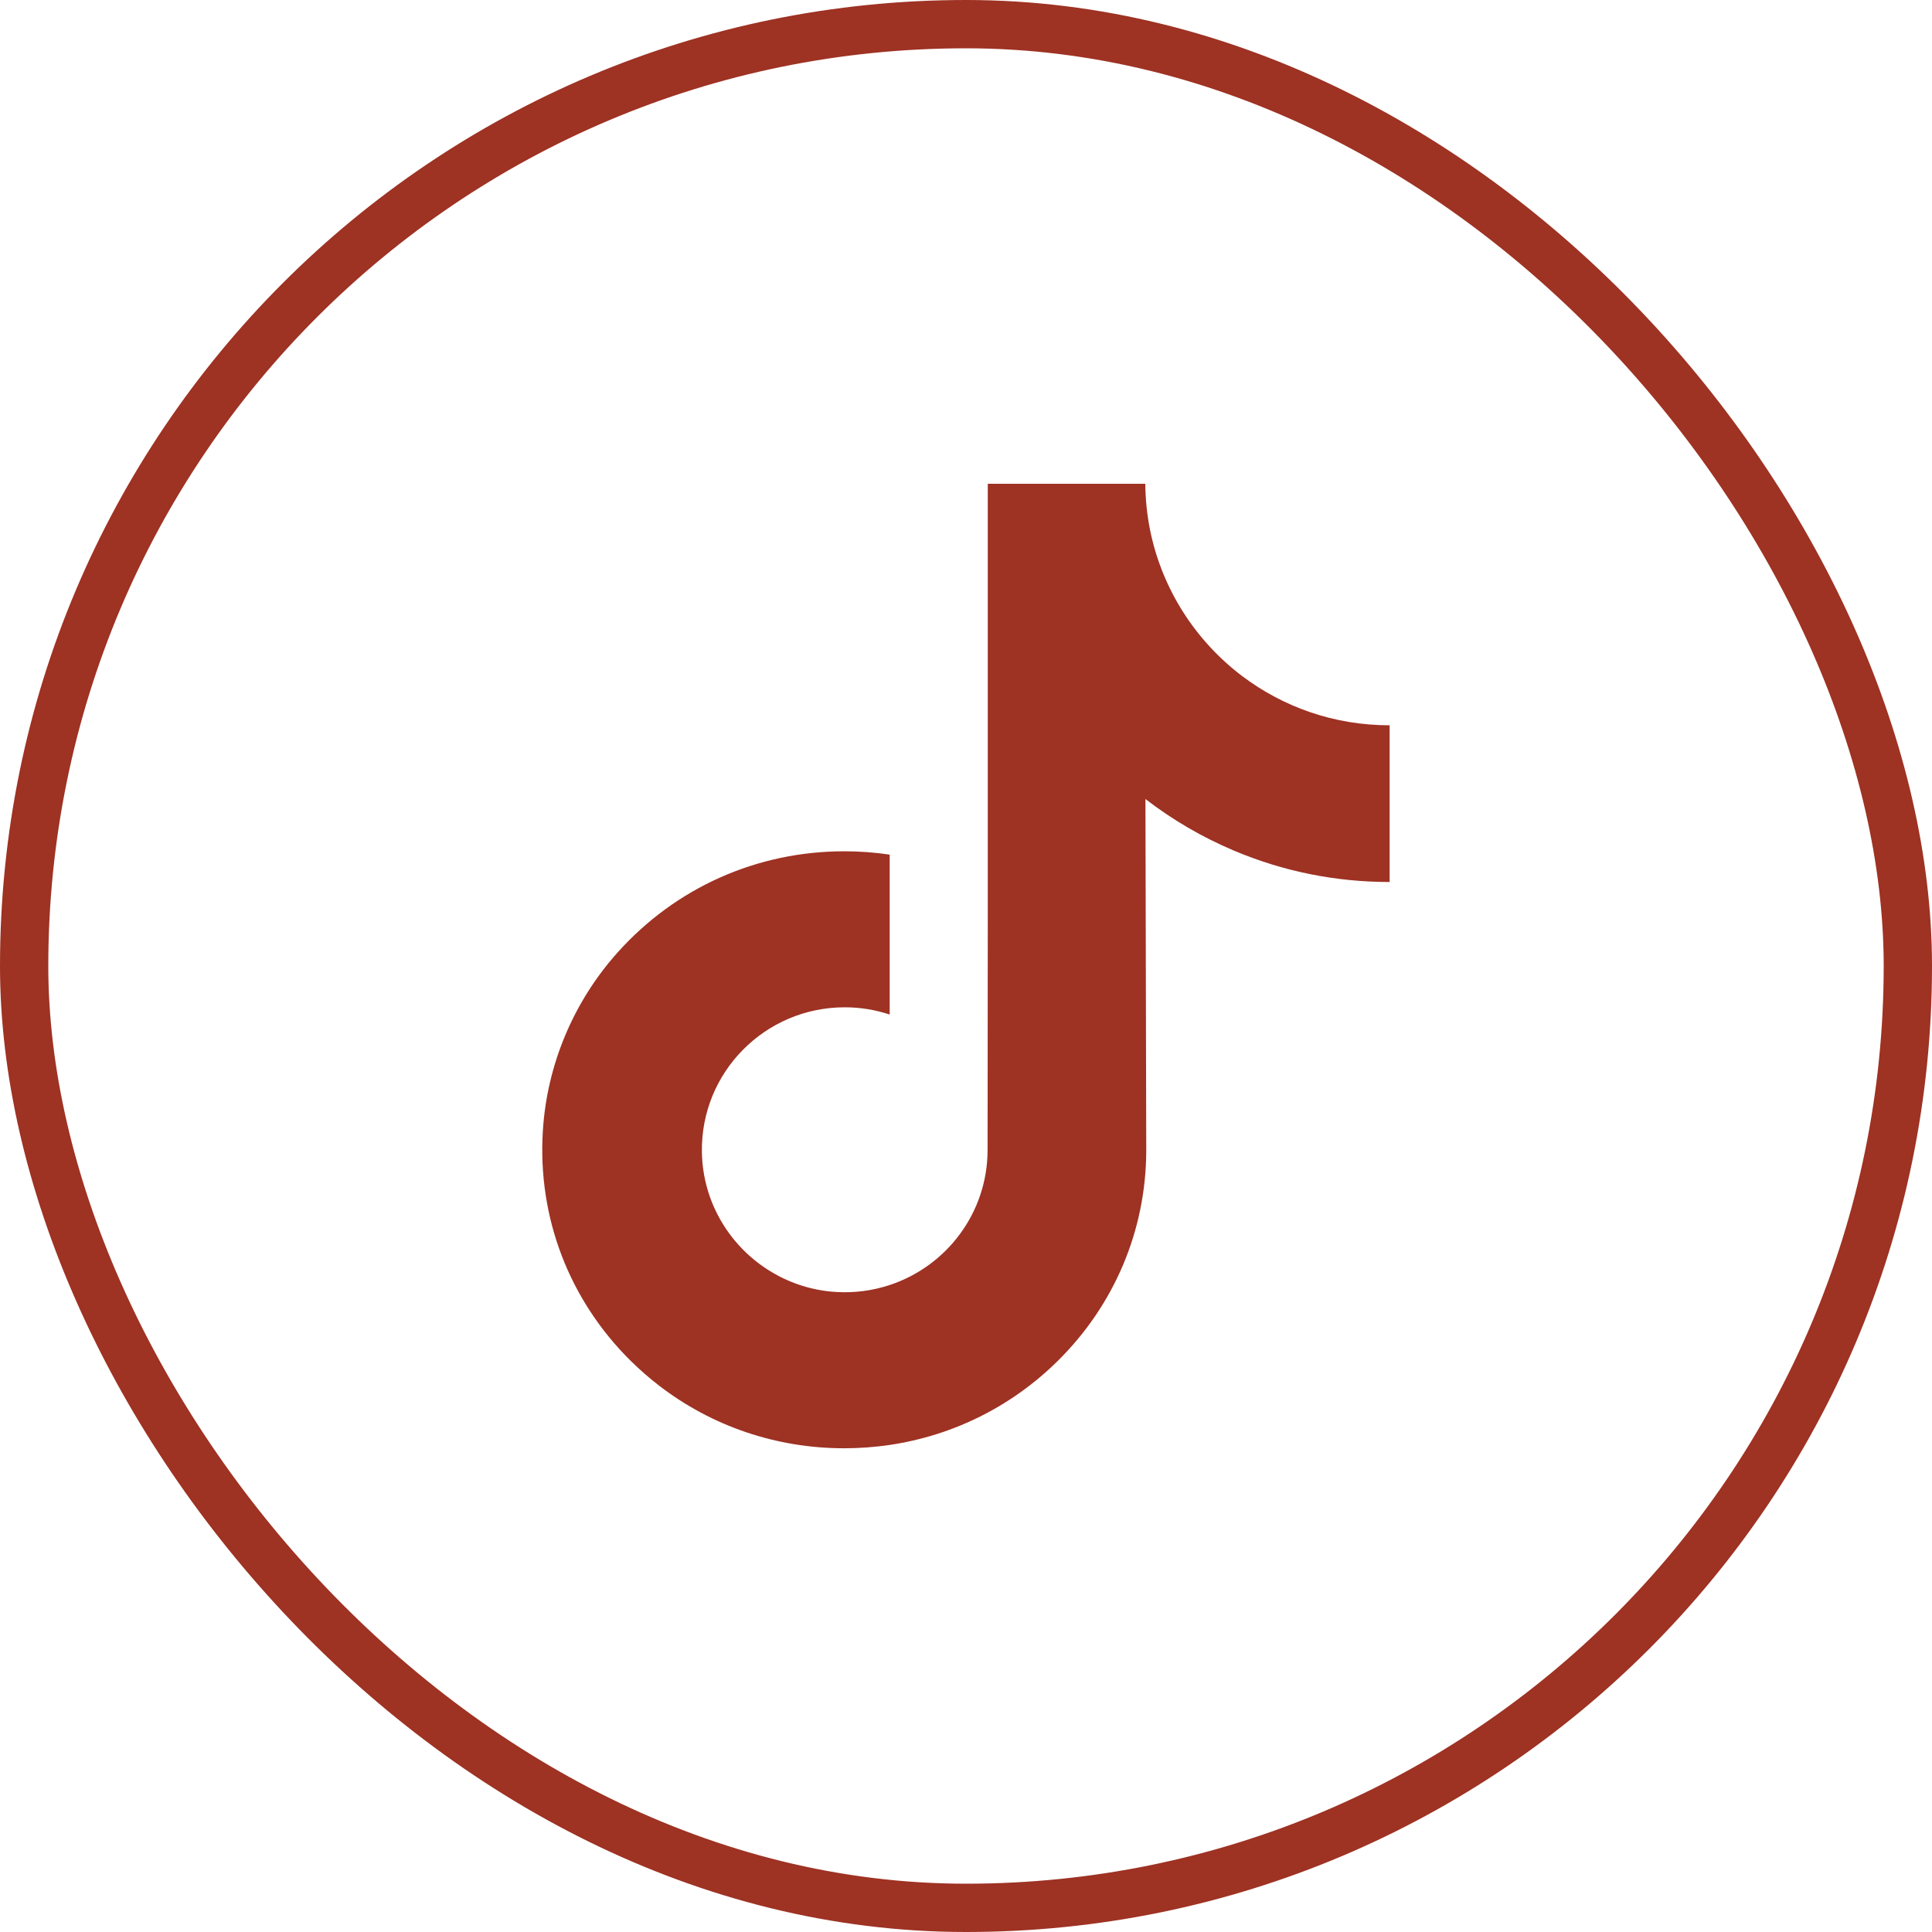
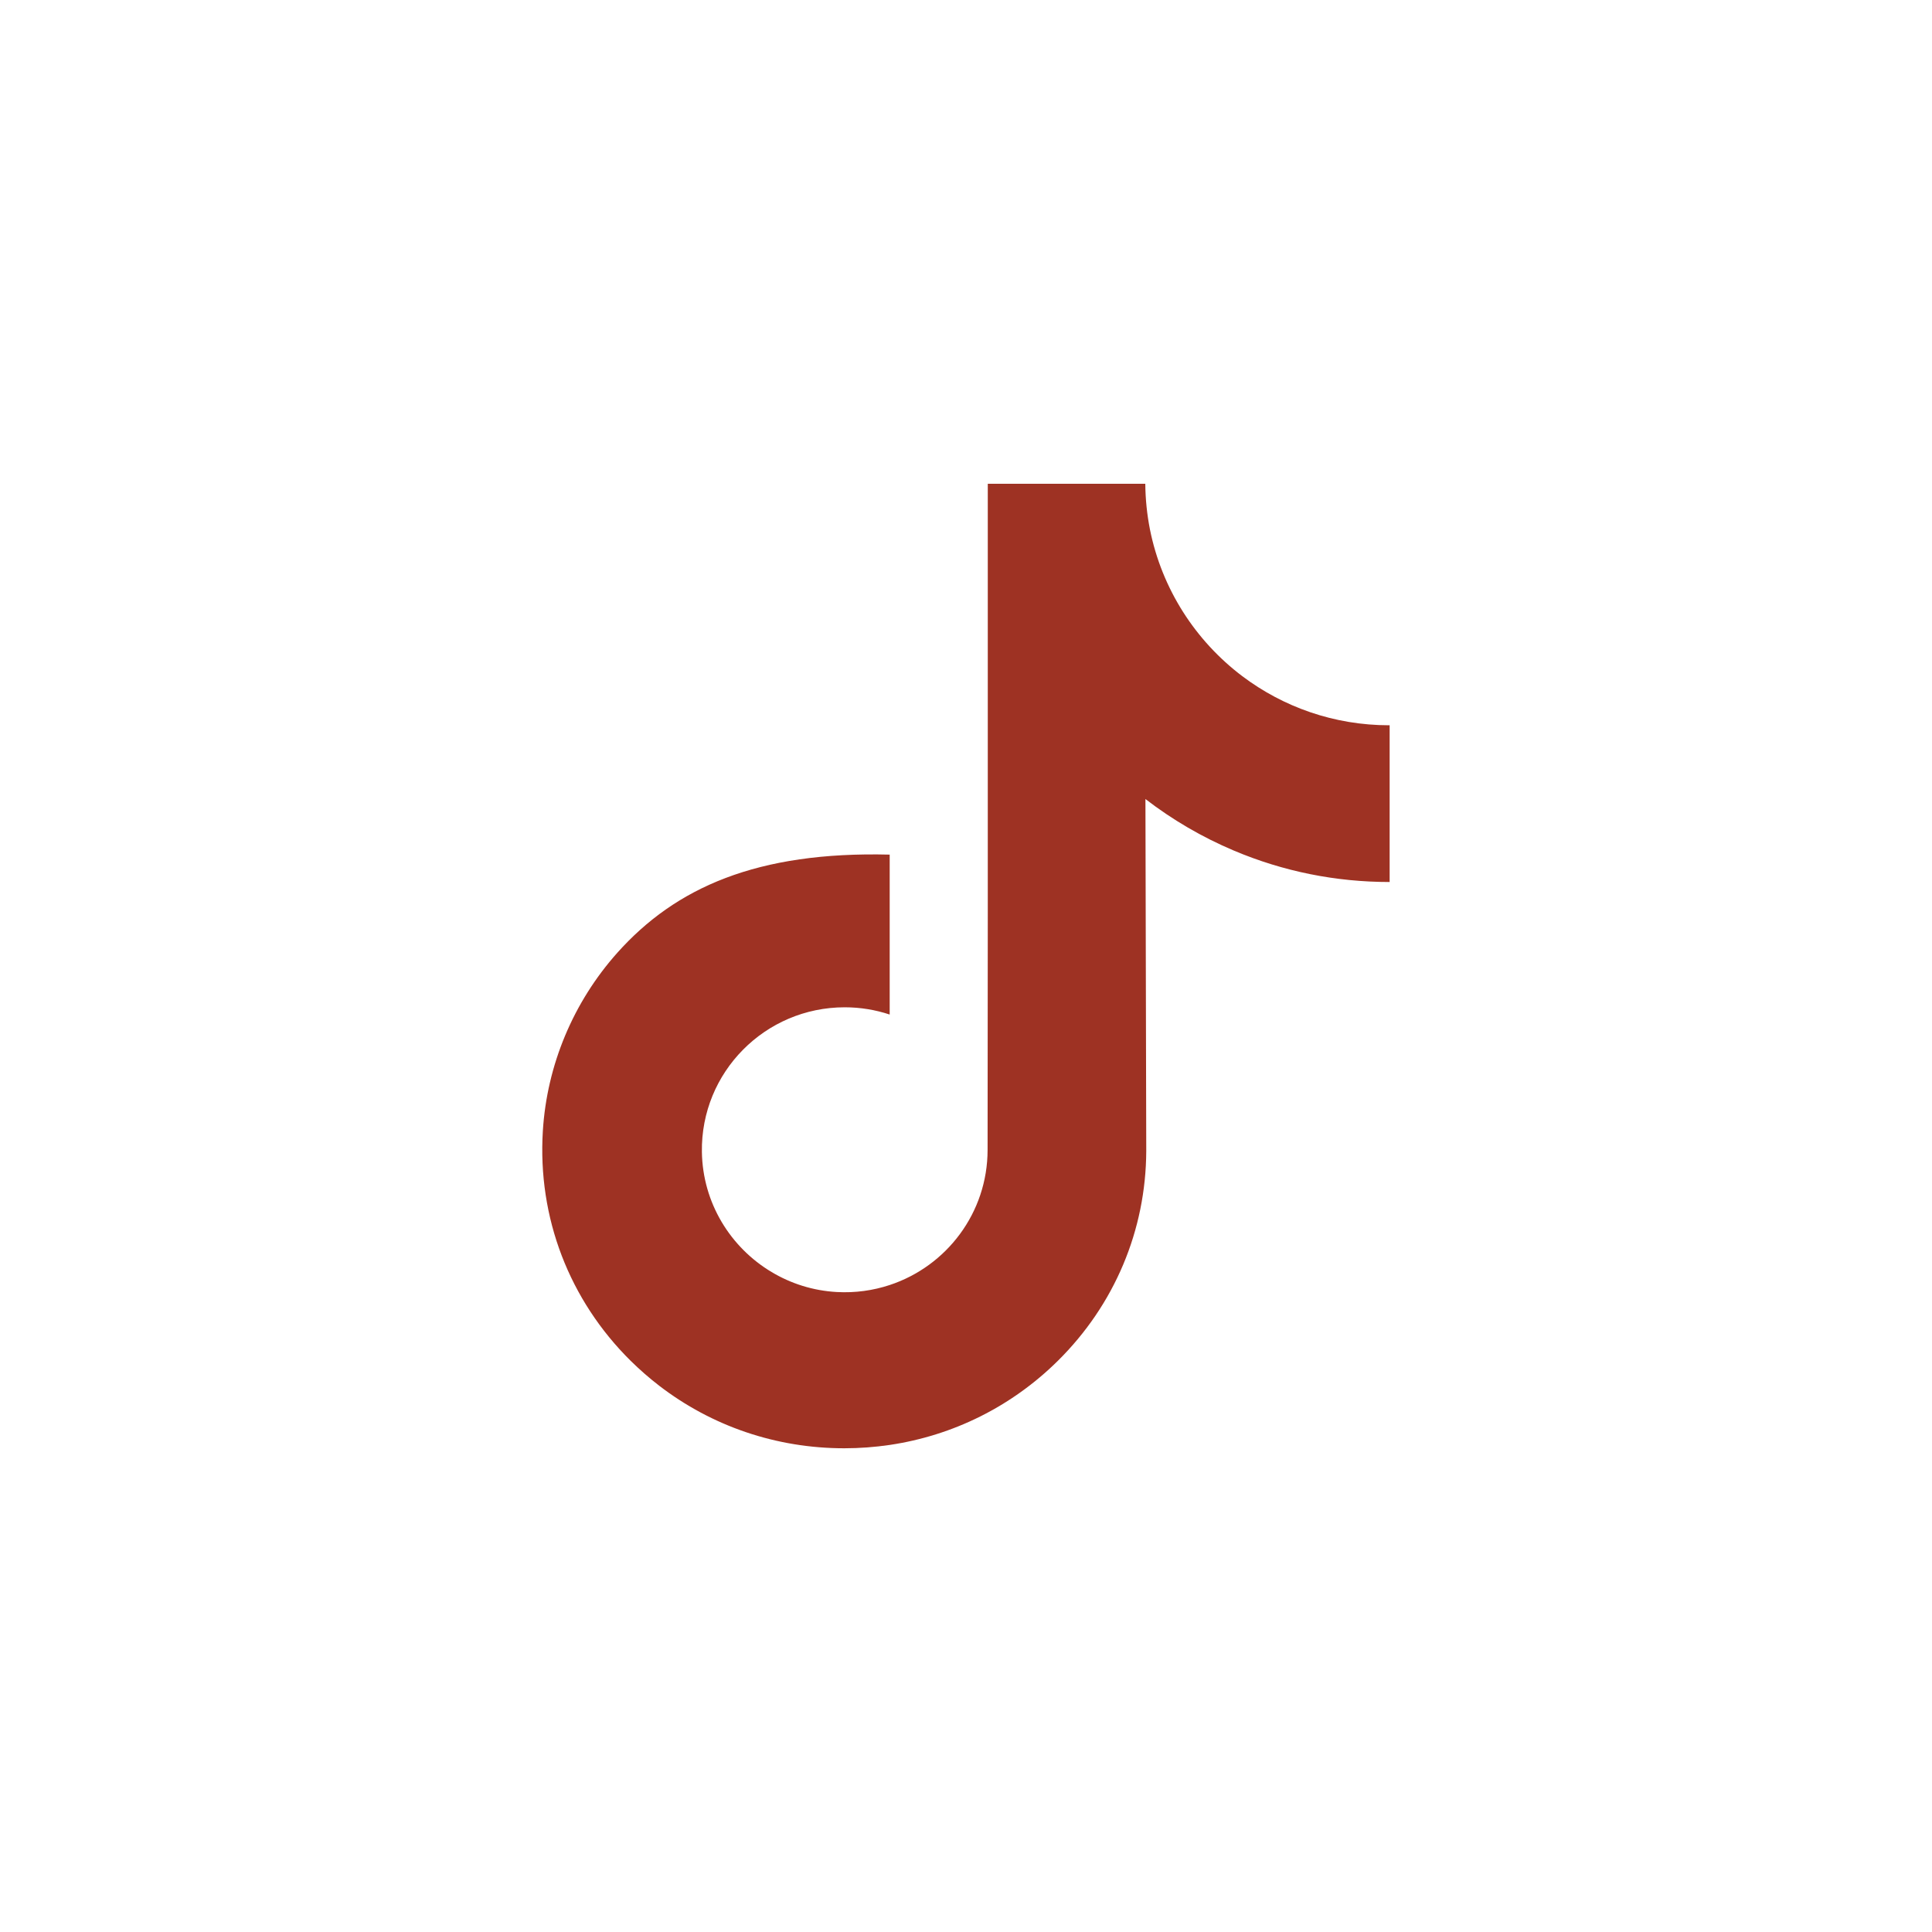
<svg xmlns="http://www.w3.org/2000/svg" fill="none" viewBox="0 0 40 40" height="40" width="40">
-   <rect stroke="#9E3223" rx="19.5" height="39" width="39" y="0.5" x="0.5" />
-   <path fill="#9E3223" d="M28.762 15.016C27.62 15.016 26.567 14.637 25.721 14C24.752 13.268 24.055 12.196 23.808 10.959C23.748 10.654 23.715 10.339 23.712 10.016H20.451V18.925L20.447 23.805C20.447 25.11 19.598 26.216 18.42 26.605C18.078 26.718 17.709 26.771 17.325 26.75C16.834 26.723 16.374 26.575 15.975 26.336C15.124 25.828 14.548 24.905 14.532 23.85C14.507 22.2 15.841 20.855 17.489 20.855C17.815 20.855 18.127 20.908 18.42 21.005V18.57V17.694C18.111 17.648 17.797 17.625 17.48 17.625C15.675 17.625 13.988 18.375 12.781 19.726C11.87 20.747 11.323 22.05 11.239 23.416C11.128 25.21 11.785 26.916 13.058 28.175C13.245 28.359 13.442 28.531 13.647 28.689C14.739 29.529 16.074 29.985 17.48 29.985C17.797 29.985 18.111 29.961 18.42 29.916C19.733 29.721 20.945 29.12 21.901 28.175C23.076 27.013 23.725 25.471 23.732 23.831L23.715 16.543C24.276 16.975 24.889 17.333 25.547 17.611C26.57 18.043 27.655 18.261 28.771 18.261V15.893V15.015C28.772 15.016 28.762 15.016 28.762 15.016Z" />
+   <path fill="#9E3223" d="M28.762 15.016C27.62 15.016 26.567 14.637 25.721 14C24.752 13.268 24.055 12.196 23.808 10.959C23.748 10.654 23.715 10.339 23.712 10.016H20.451V18.925L20.447 23.805C20.447 25.11 19.598 26.216 18.42 26.605C18.078 26.718 17.709 26.771 17.325 26.75C16.834 26.723 16.374 26.575 15.975 26.336C15.124 25.828 14.548 24.905 14.532 23.85C14.507 22.2 15.841 20.855 17.489 20.855C17.815 20.855 18.127 20.908 18.42 21.005V18.57V17.694C15.675 17.625 13.988 18.375 12.781 19.726C11.87 20.747 11.323 22.05 11.239 23.416C11.128 25.21 11.785 26.916 13.058 28.175C13.245 28.359 13.442 28.531 13.647 28.689C14.739 29.529 16.074 29.985 17.48 29.985C17.797 29.985 18.111 29.961 18.42 29.916C19.733 29.721 20.945 29.12 21.901 28.175C23.076 27.013 23.725 25.471 23.732 23.831L23.715 16.543C24.276 16.975 24.889 17.333 25.547 17.611C26.57 18.043 27.655 18.261 28.771 18.261V15.893V15.015C28.772 15.016 28.762 15.016 28.762 15.016Z" />
</svg>